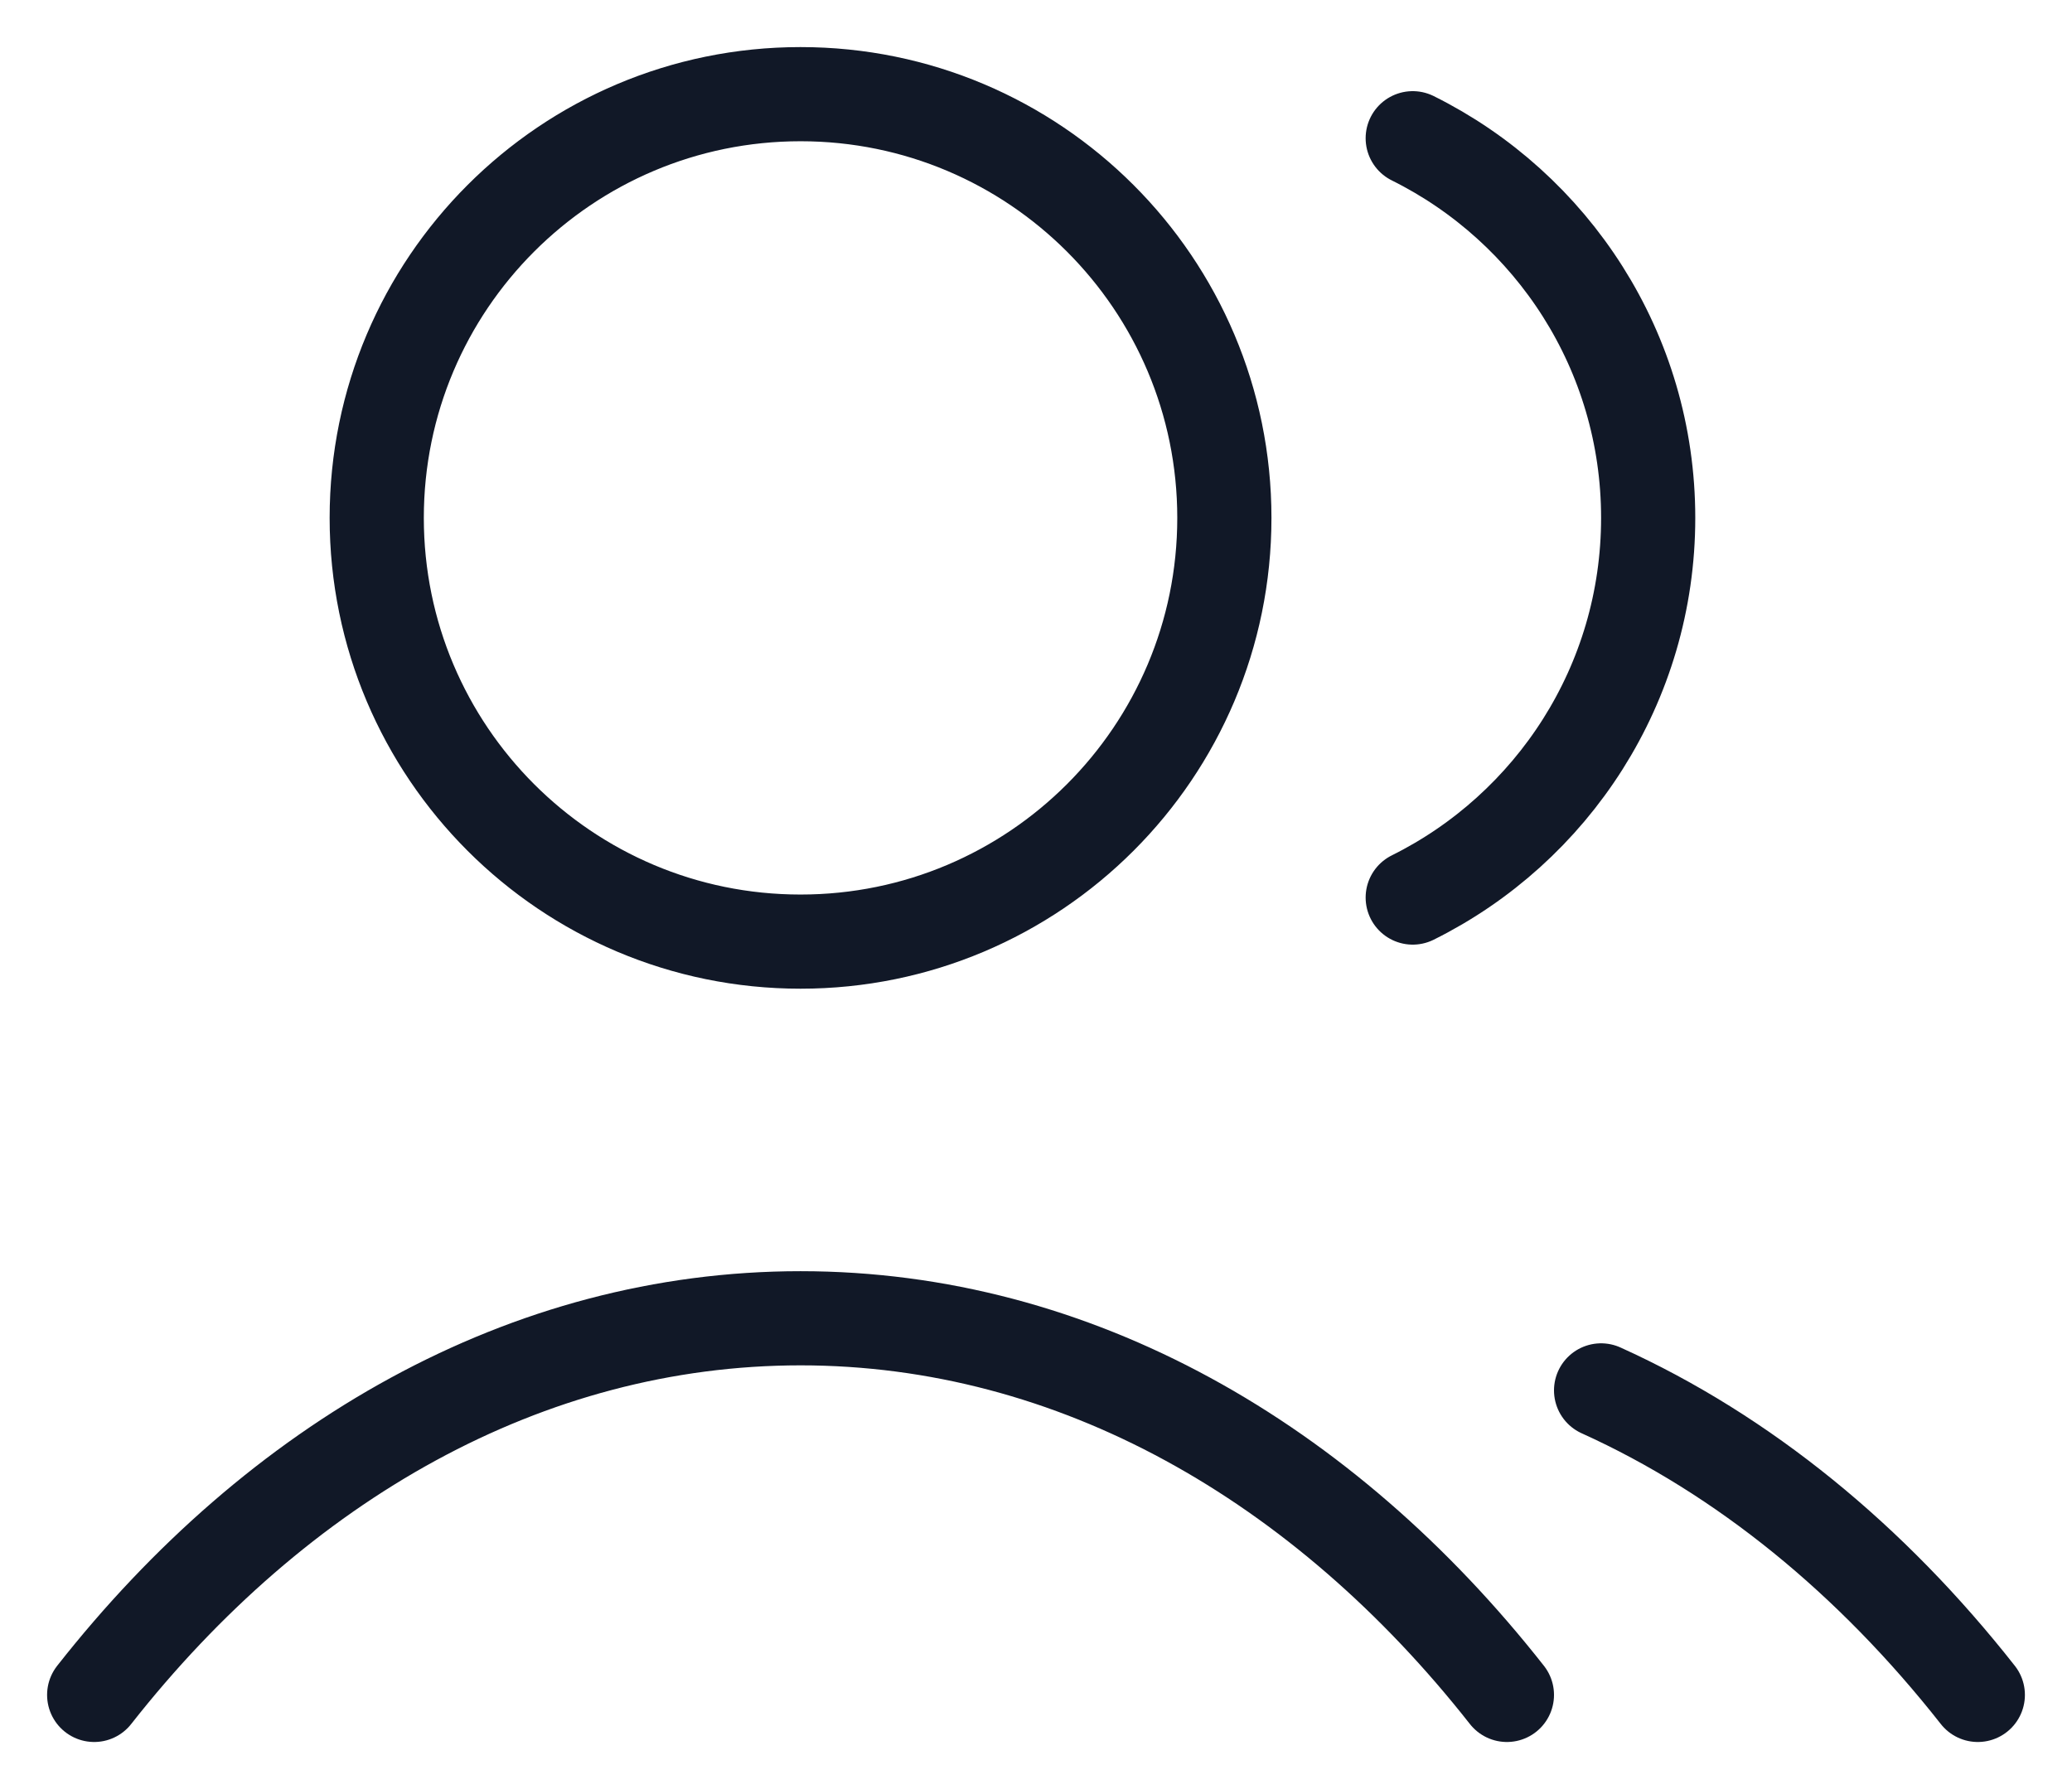
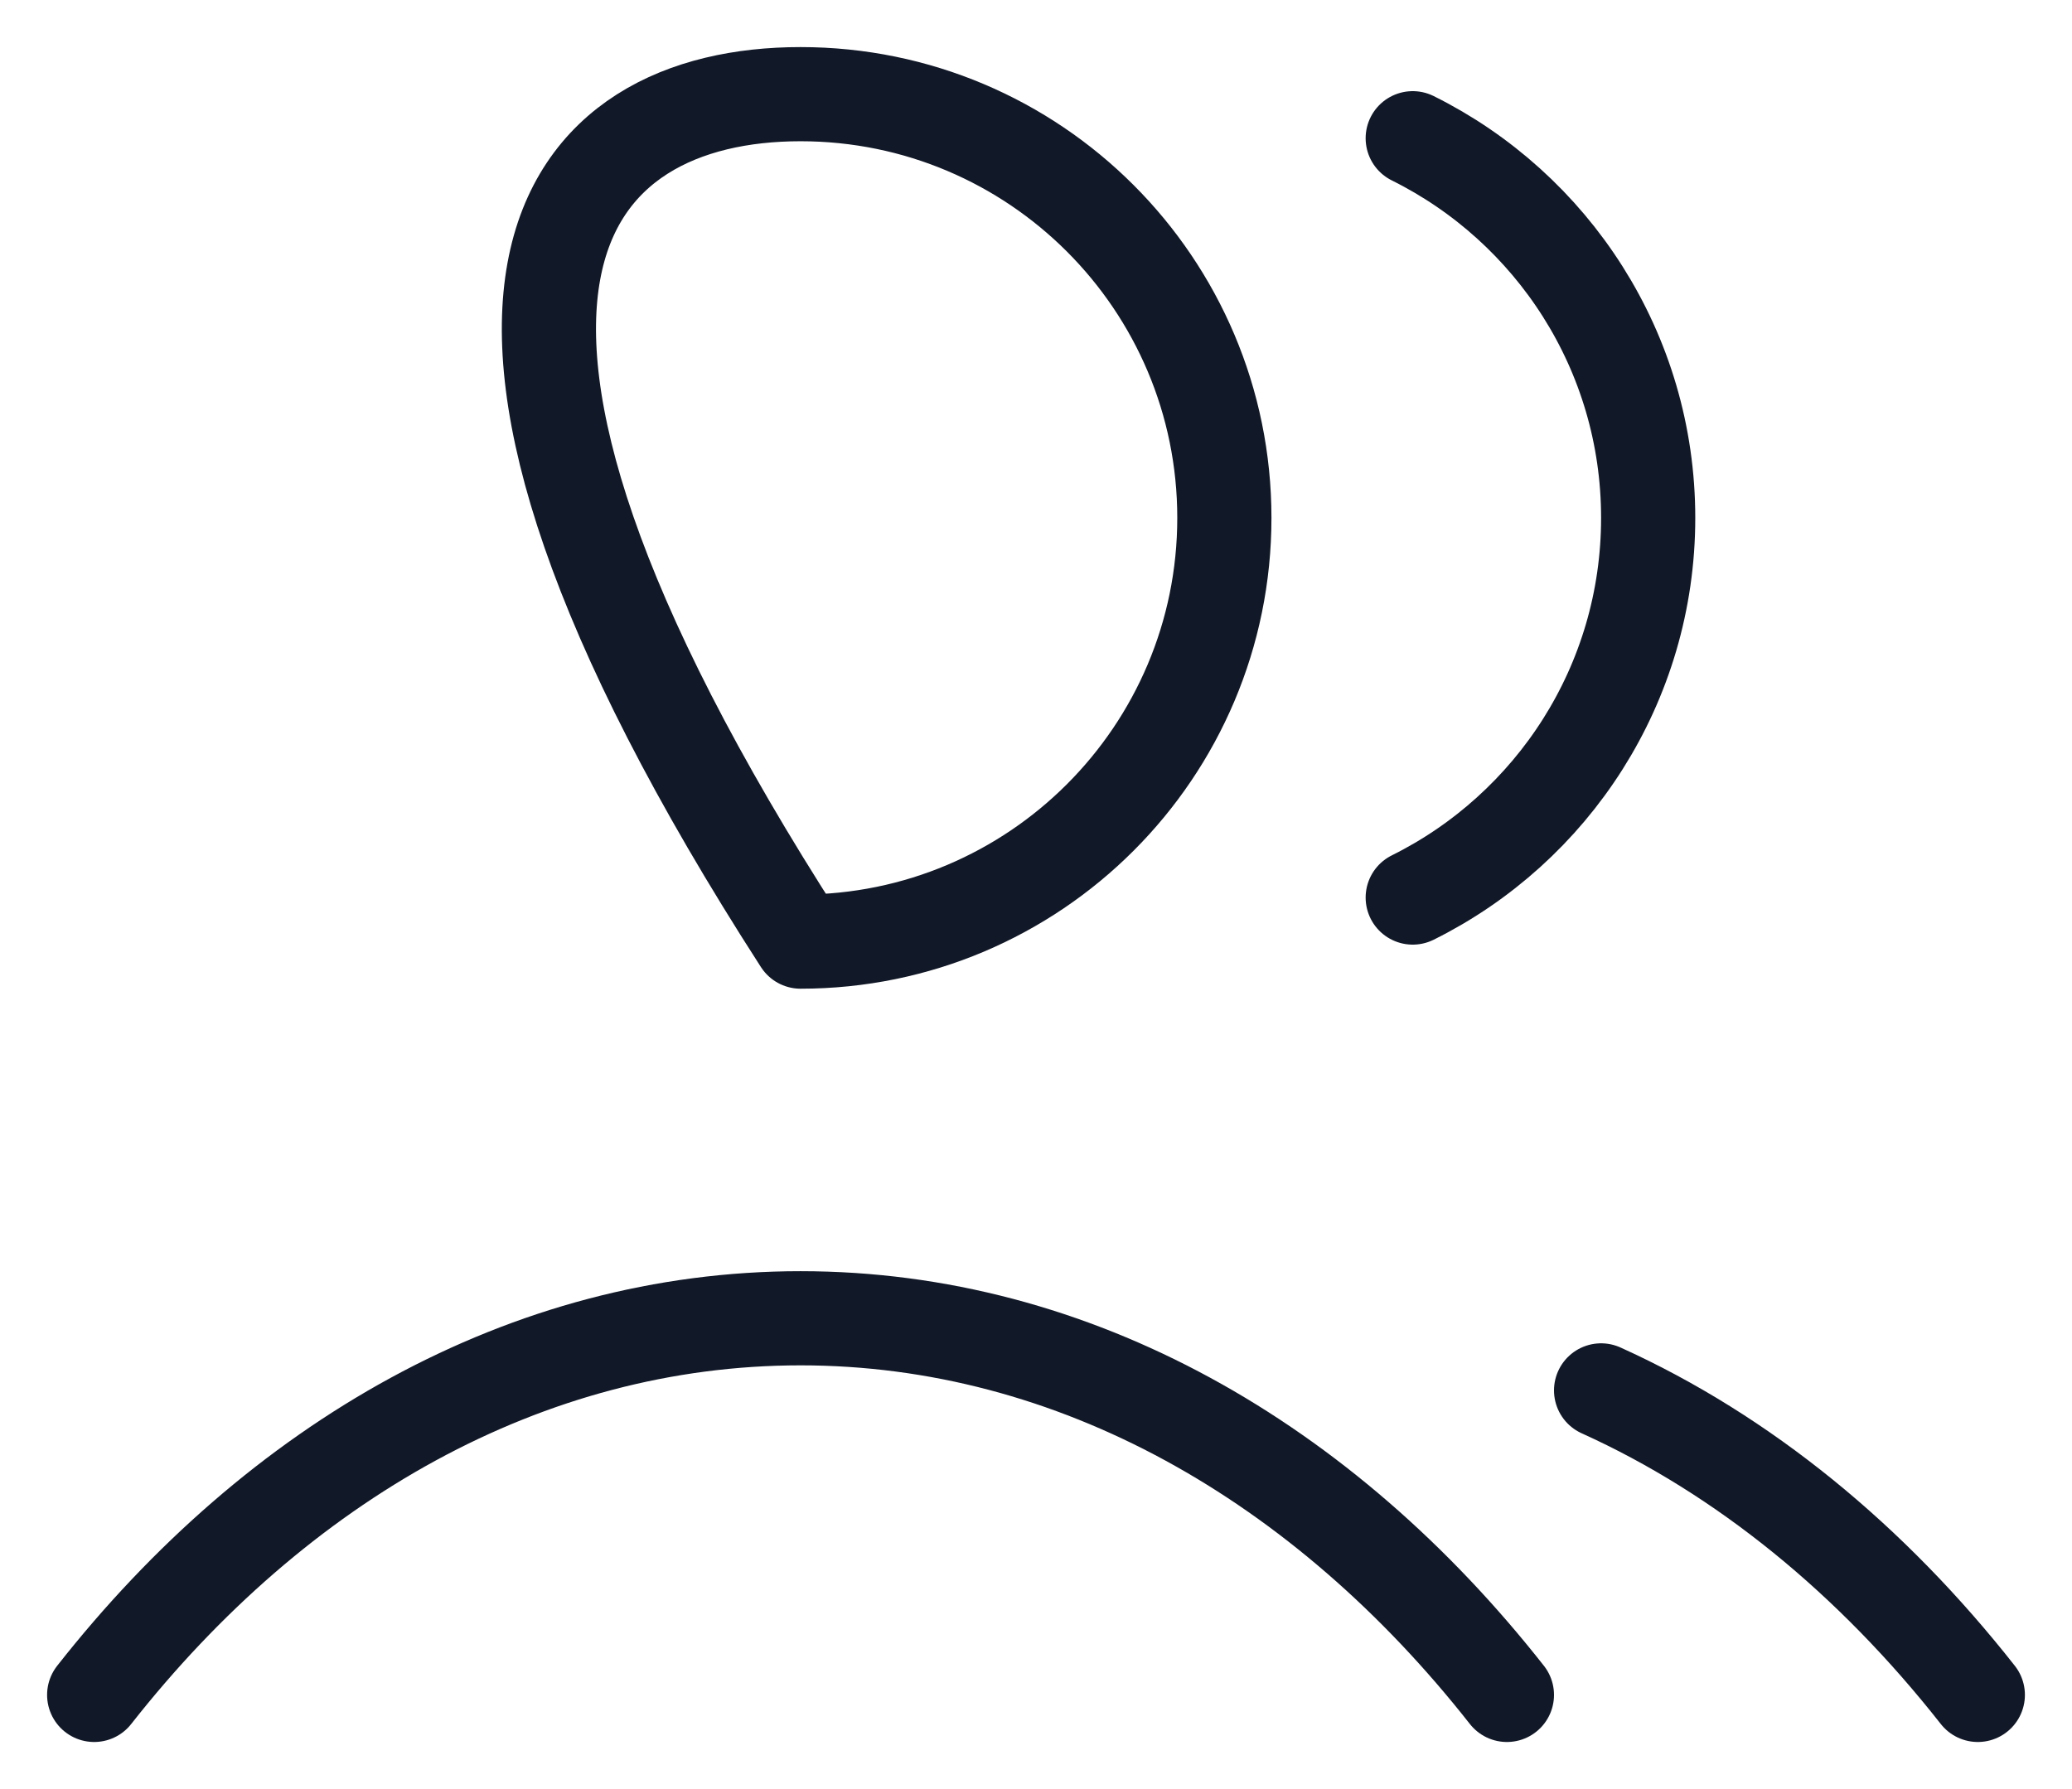
<svg xmlns="http://www.w3.org/2000/svg" width="22" height="19" viewBox="0 0 22 19" fill="none">
-   <path d="M15 1.468C16.482 2.204 17.5 3.733 17.5 5.5C17.5 7.267 16.482 8.796 15 9.532M17 14.766C18.512 15.45 19.872 16.565 21 18M1 18C2.946 15.523 5.589 14 8.5 14C11.411 14 14.053 15.523 16 18M13 5.5C13 7.985 10.985 10 8.5 10C6.015 10 4 7.985 4 5.5C4 3.015 6.015 1 8.5 1C10.985 1 13 3.015 13 5.5Z" stroke="#111827" stroke-linecap="round" stroke-linejoin="round" />
+   <path d="M15 1.468C16.482 2.204 17.5 3.733 17.5 5.5C17.5 7.267 16.482 8.796 15 9.532M17 14.766C18.512 15.45 19.872 16.565 21 18M1 18C2.946 15.523 5.589 14 8.5 14C11.411 14 14.053 15.523 16 18M13 5.5C13 7.985 10.985 10 8.5 10C4 3.015 6.015 1 8.5 1C10.985 1 13 3.015 13 5.5Z" stroke="#111827" stroke-linecap="round" stroke-linejoin="round" />
</svg>